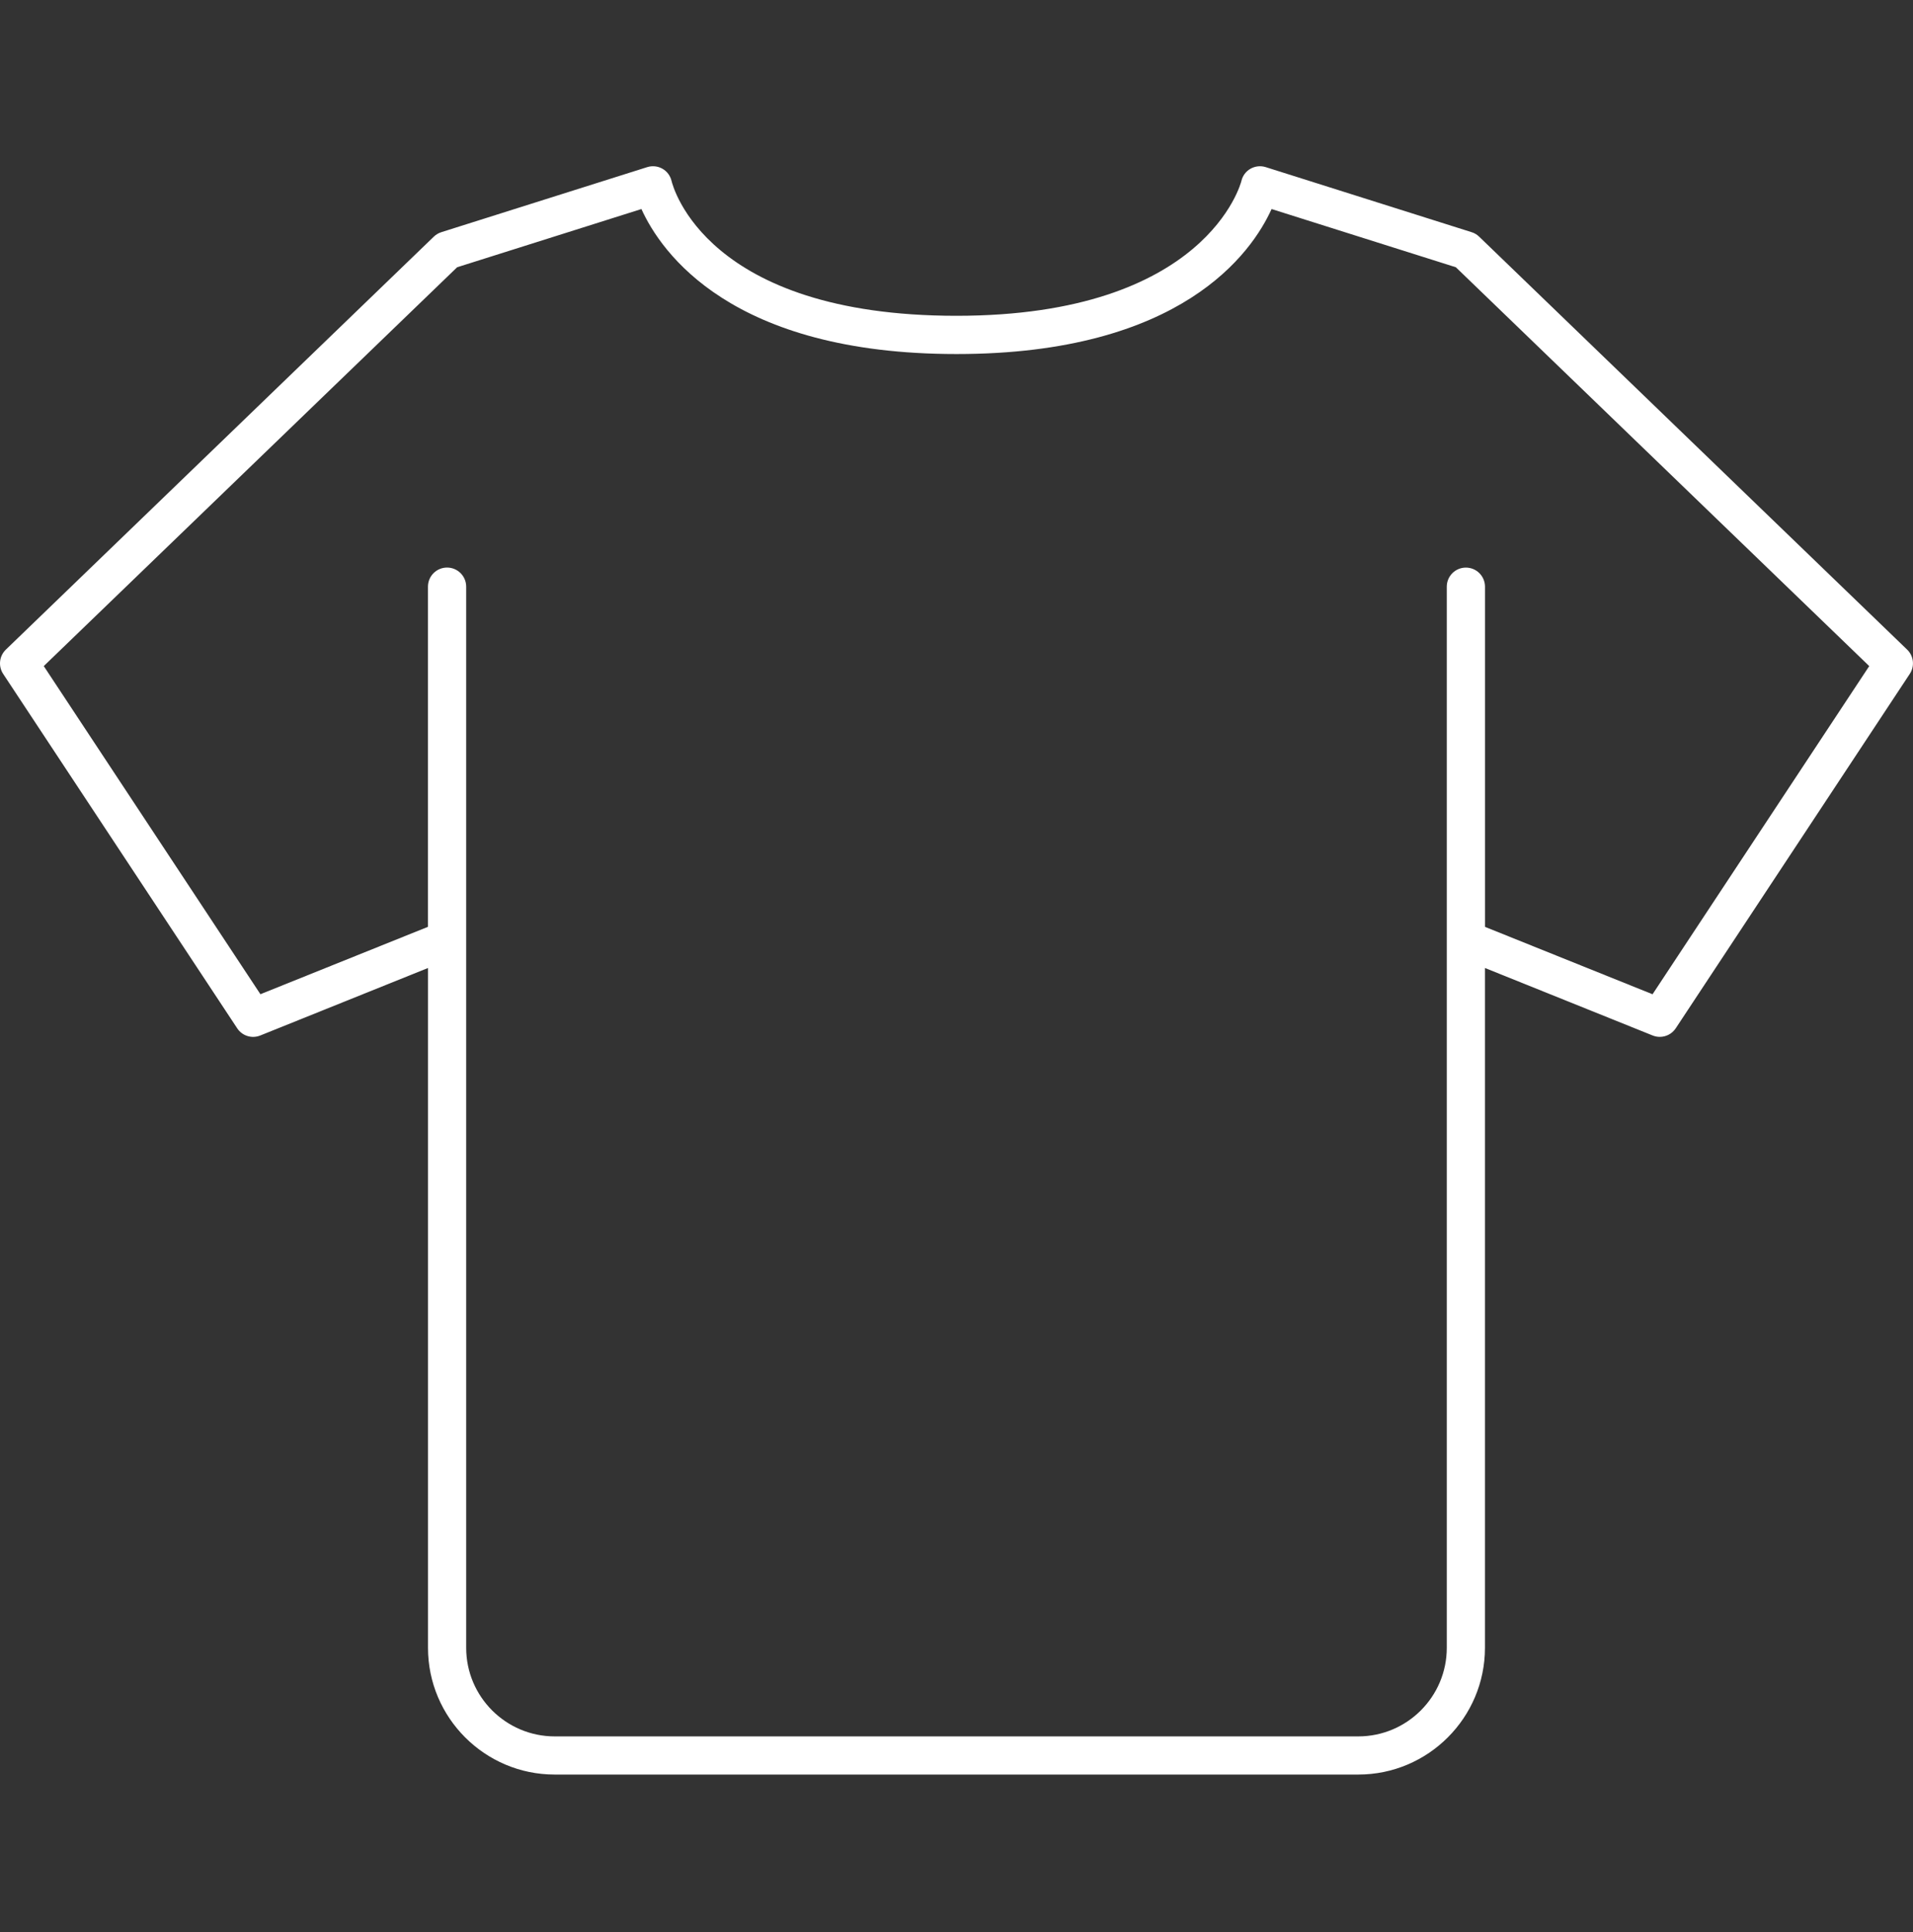
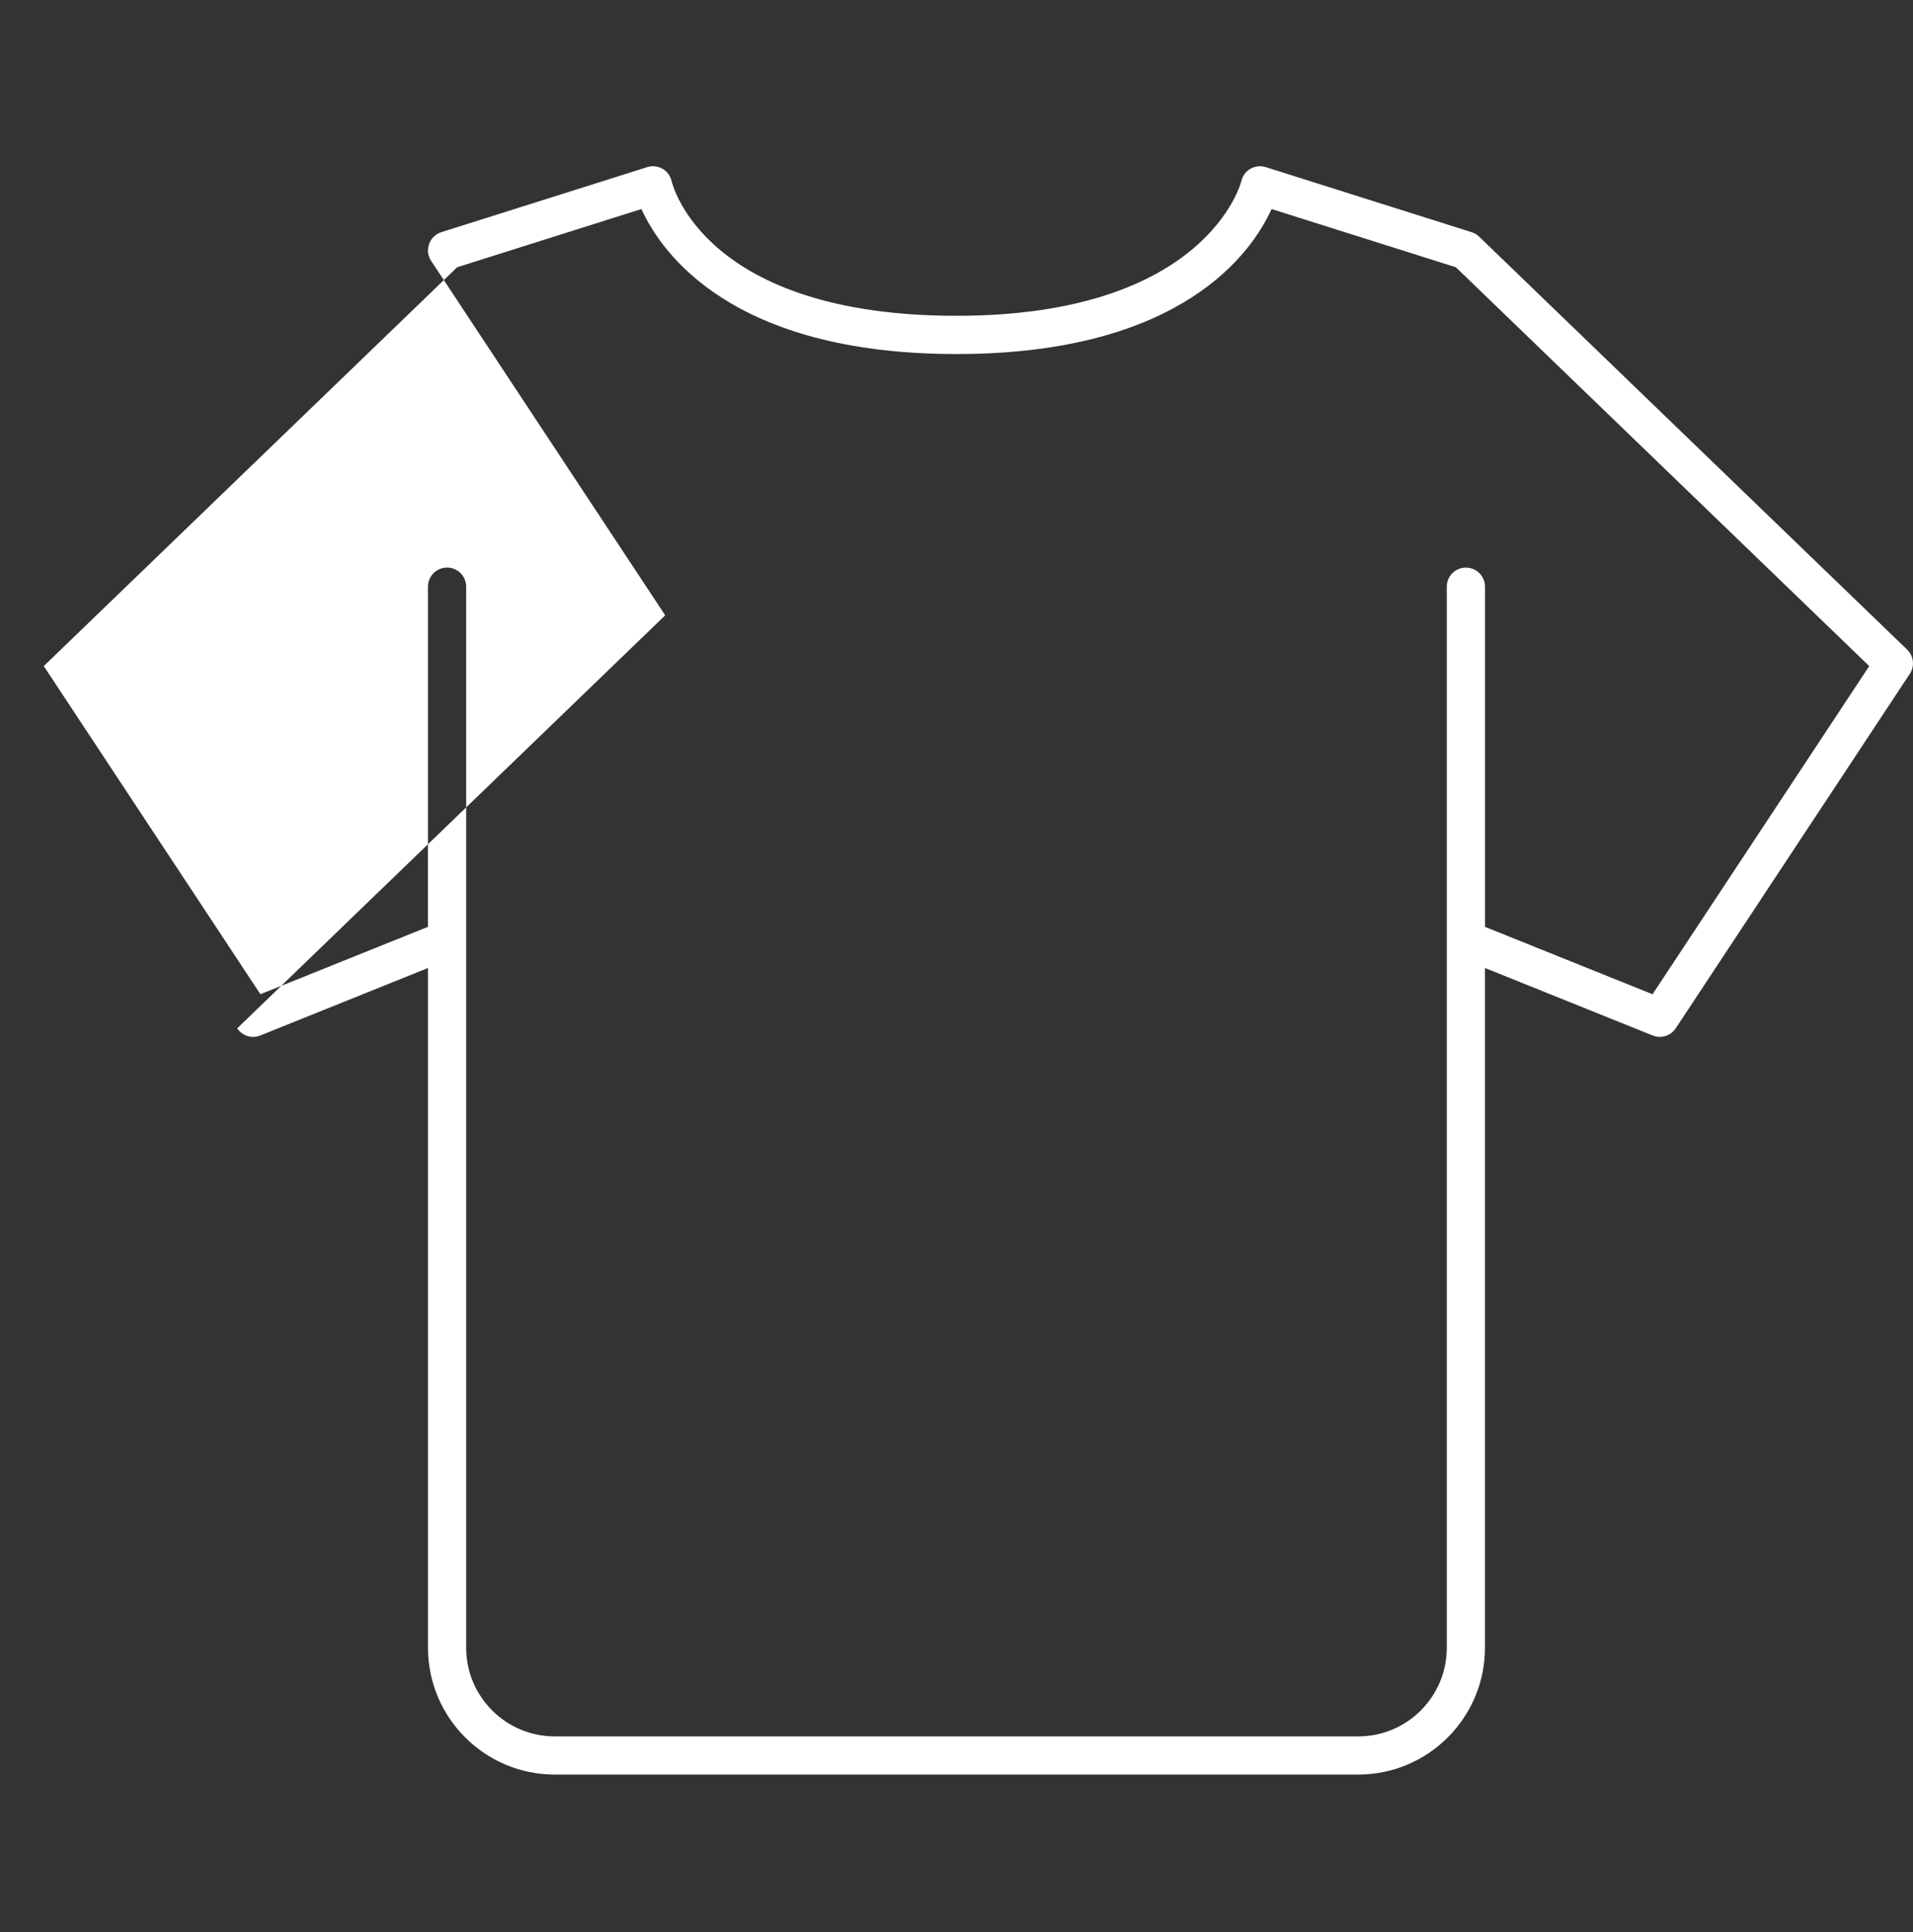
<svg xmlns="http://www.w3.org/2000/svg" id="Ebene_1" viewBox="0 0 490.41 495.12">
  <rect x="0" y="0" width="490.41" height="495.12" fill="#333333" stroke="none" />
  <defs>
    <style>.cls-1{fill:#fff;}</style>
  </defs>
-   <path class="cls-1" d="M60.81,263.53c1.28,1.94,3.75,2.71,5.91,1.84l43-17.3v174.22c0,17.91,14.57,32.48,32.48,32.48h206c17.91,0,32.48-14.57,32.48-32.48v-174.22l43,17.3c.59.24,1.21.35,1.82.35,1.61,0,3.16-.79,4.09-2.2l60-90.83c1.3-1.97,1.01-4.58-.69-6.22l-109.72-105.83c-.54-.52-1.2-.92-1.92-1.14l-52.78-16.67c-1.3-.41-2.71-.26-3.9.41-1.19.67-2.03,1.81-2.34,3.14-.08.35-8.81,34.55-73.04,34.55s-72.7-33.18-73.04-34.55c-.31-1.33-1.16-2.47-2.34-3.14s-2.6-.82-3.9-.41l-52.78,16.67c-.72.23-1.38.62-1.92,1.14L1.5,166.48c-1.7,1.64-1.99,4.25-.69,6.22l60,90.83ZM117.19,68.49l47.24-14.92c5.08,11.18,23.1,37.16,80.78,37.16s75.69-25.98,80.77-37.16l47.24,14.92,105.97,102.21-55.55,84.1-42.95-17.27v-87.17c0-2.7-2.19-4.9-4.9-4.9s-4.9,2.19-4.9,4.9v271.94c0,12.51-10.18,22.69-22.69,22.69h-206c-12.51,0-22.69-10.18-22.69-22.69V150.35c0-2.7-2.19-4.9-4.9-4.9s-4.9,2.19-4.9,4.9v87.17l-42.95,17.27L11.22,170.7l105.97-102.21Z" />
+   <path class="cls-1" d="M60.81,263.53c1.28,1.94,3.75,2.71,5.91,1.84l43-17.3v174.22c0,17.91,14.57,32.48,32.48,32.48h206c17.91,0,32.48-14.57,32.48-32.48v-174.22l43,17.3c.59.24,1.21.35,1.82.35,1.61,0,3.16-.79,4.09-2.2l60-90.83c1.3-1.97,1.01-4.58-.69-6.22l-109.72-105.83c-.54-.52-1.2-.92-1.92-1.14l-52.78-16.67c-1.3-.41-2.71-.26-3.9.41-1.19.67-2.03,1.81-2.34,3.14-.08.35-8.81,34.55-73.04,34.55s-72.7-33.18-73.04-34.55c-.31-1.33-1.16-2.47-2.34-3.14s-2.6-.82-3.9-.41l-52.78,16.67c-.72.23-1.38.62-1.92,1.14c-1.7,1.64-1.99,4.25-.69,6.22l60,90.83ZM117.19,68.49l47.24-14.92c5.08,11.18,23.1,37.16,80.78,37.16s75.69-25.98,80.77-37.16l47.24,14.92,105.97,102.21-55.55,84.1-42.95-17.27v-87.17c0-2.7-2.19-4.9-4.9-4.9s-4.9,2.19-4.9,4.9v271.94c0,12.51-10.18,22.69-22.69,22.69h-206c-12.51,0-22.69-10.18-22.69-22.69V150.35c0-2.7-2.19-4.9-4.9-4.9s-4.9,2.19-4.9,4.9v87.17l-42.95,17.27L11.22,170.7l105.97-102.21Z" />
</svg>